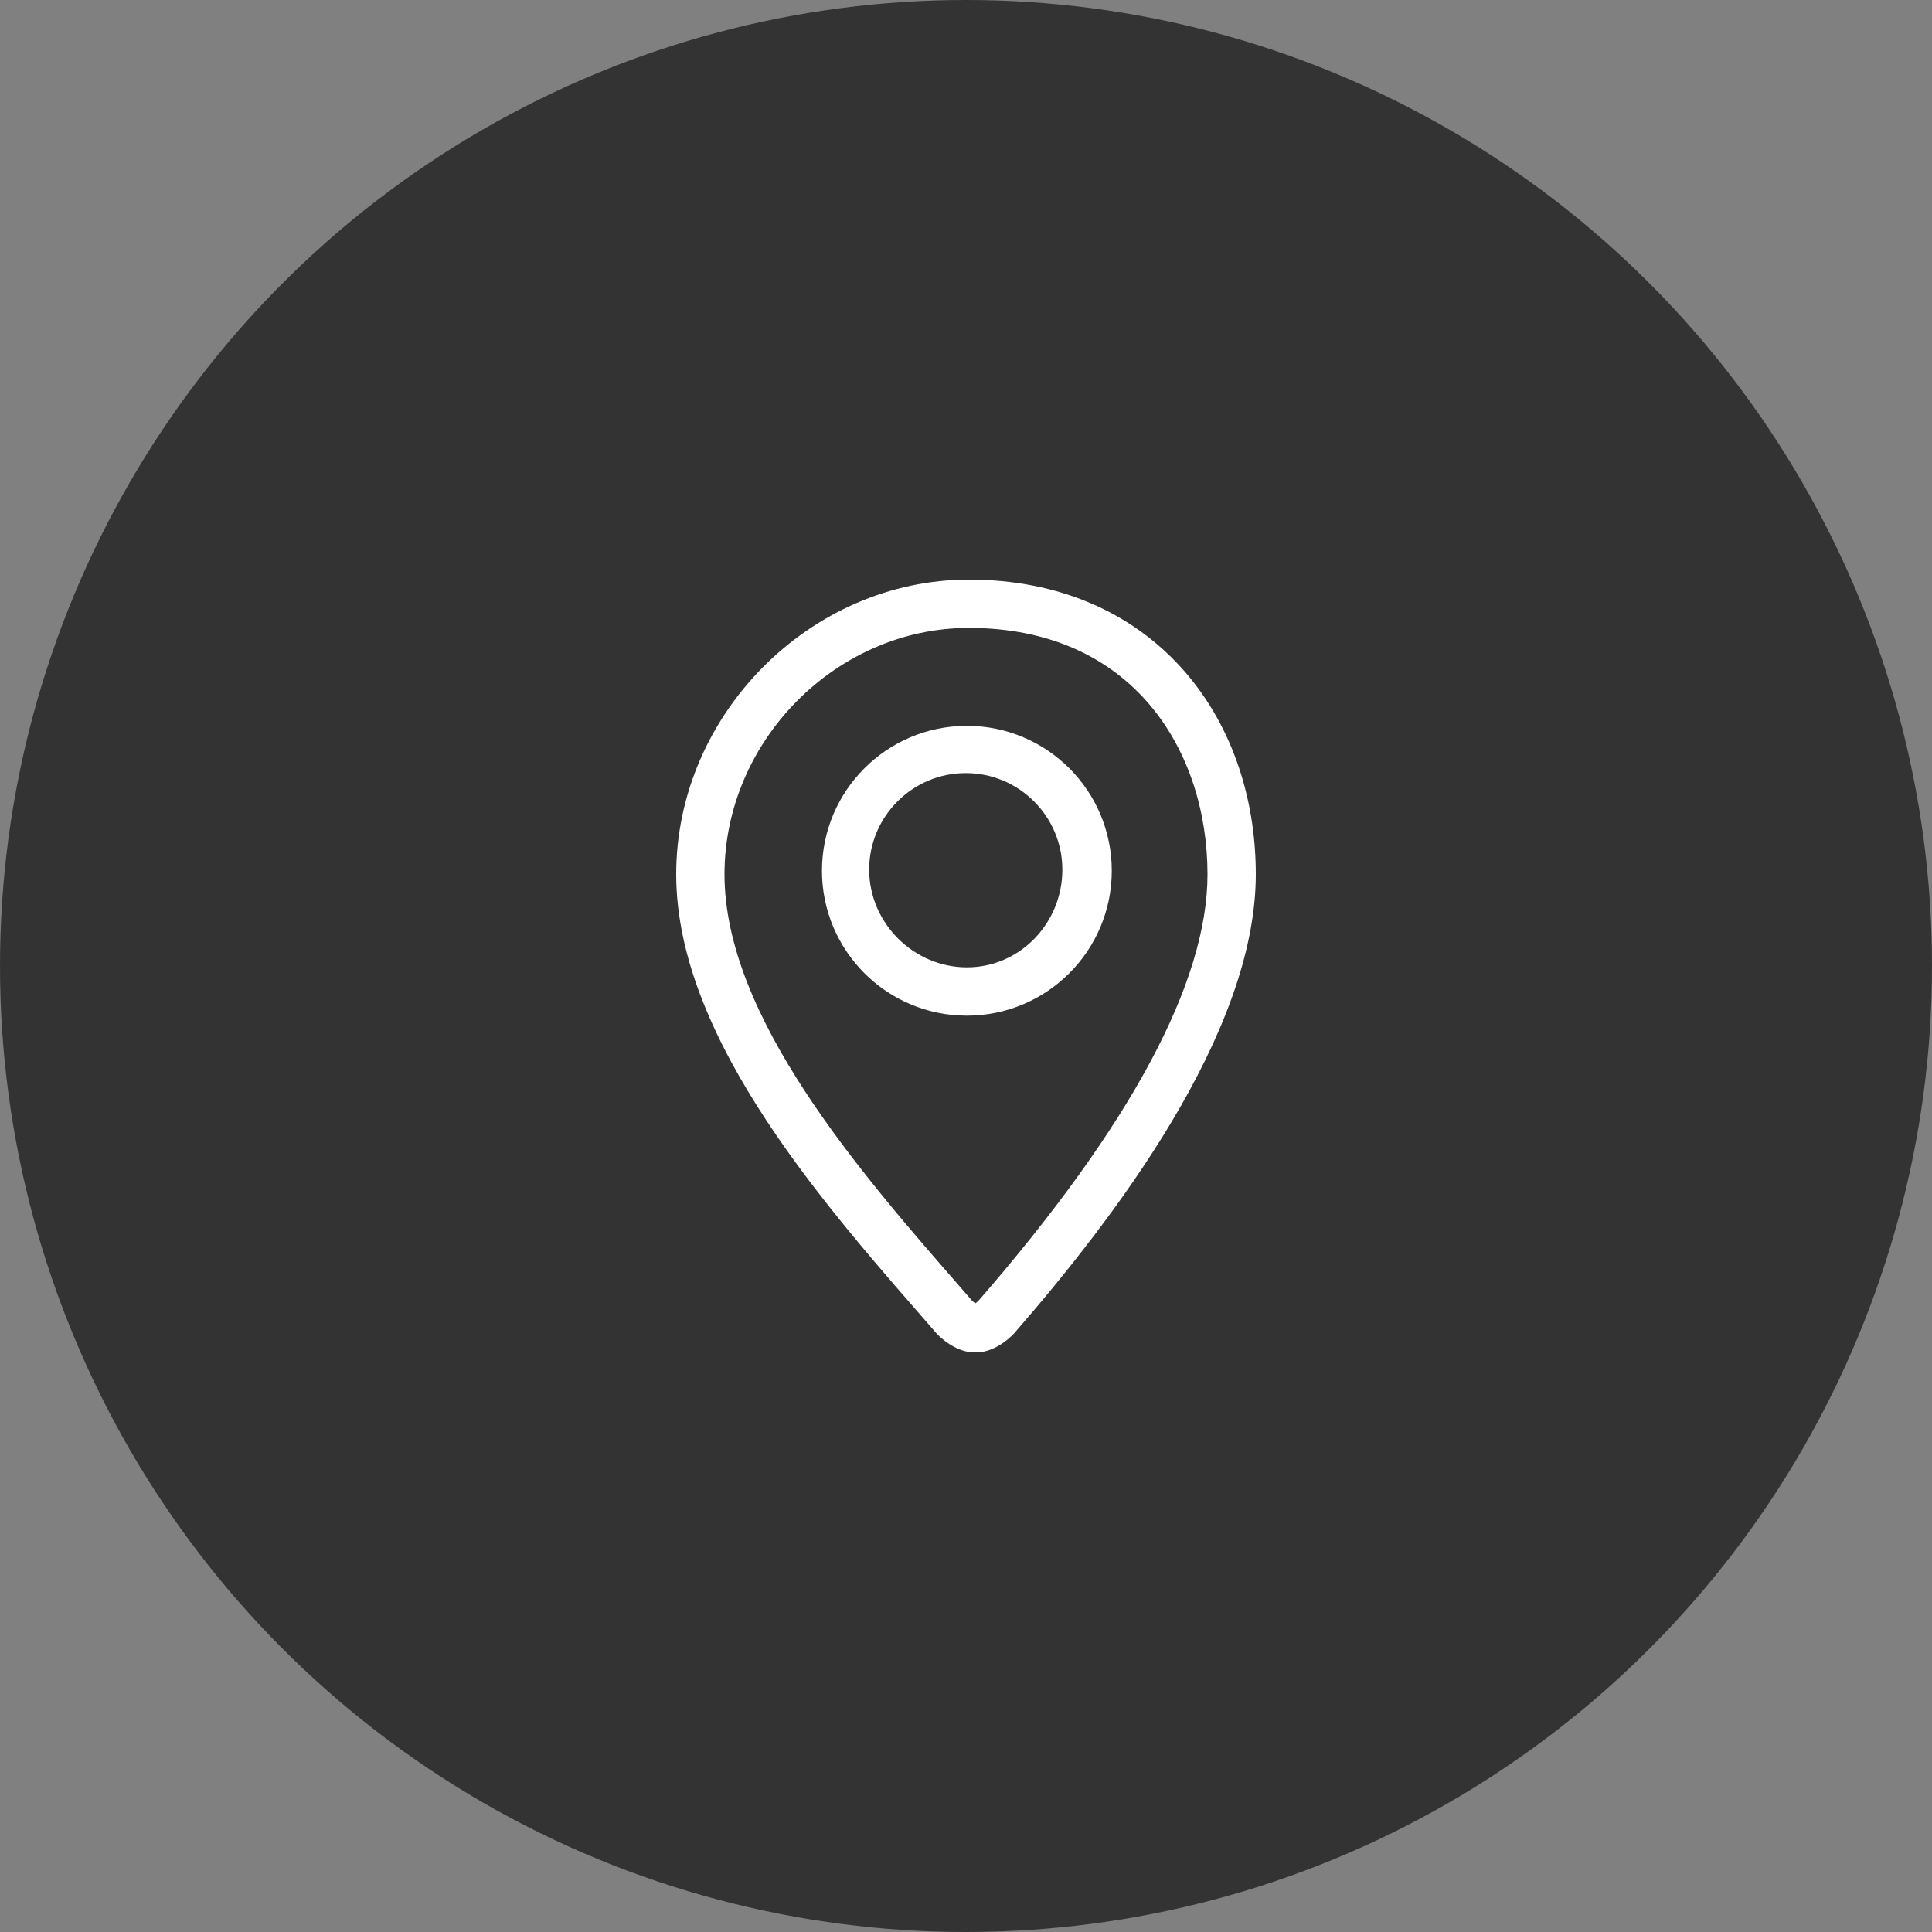
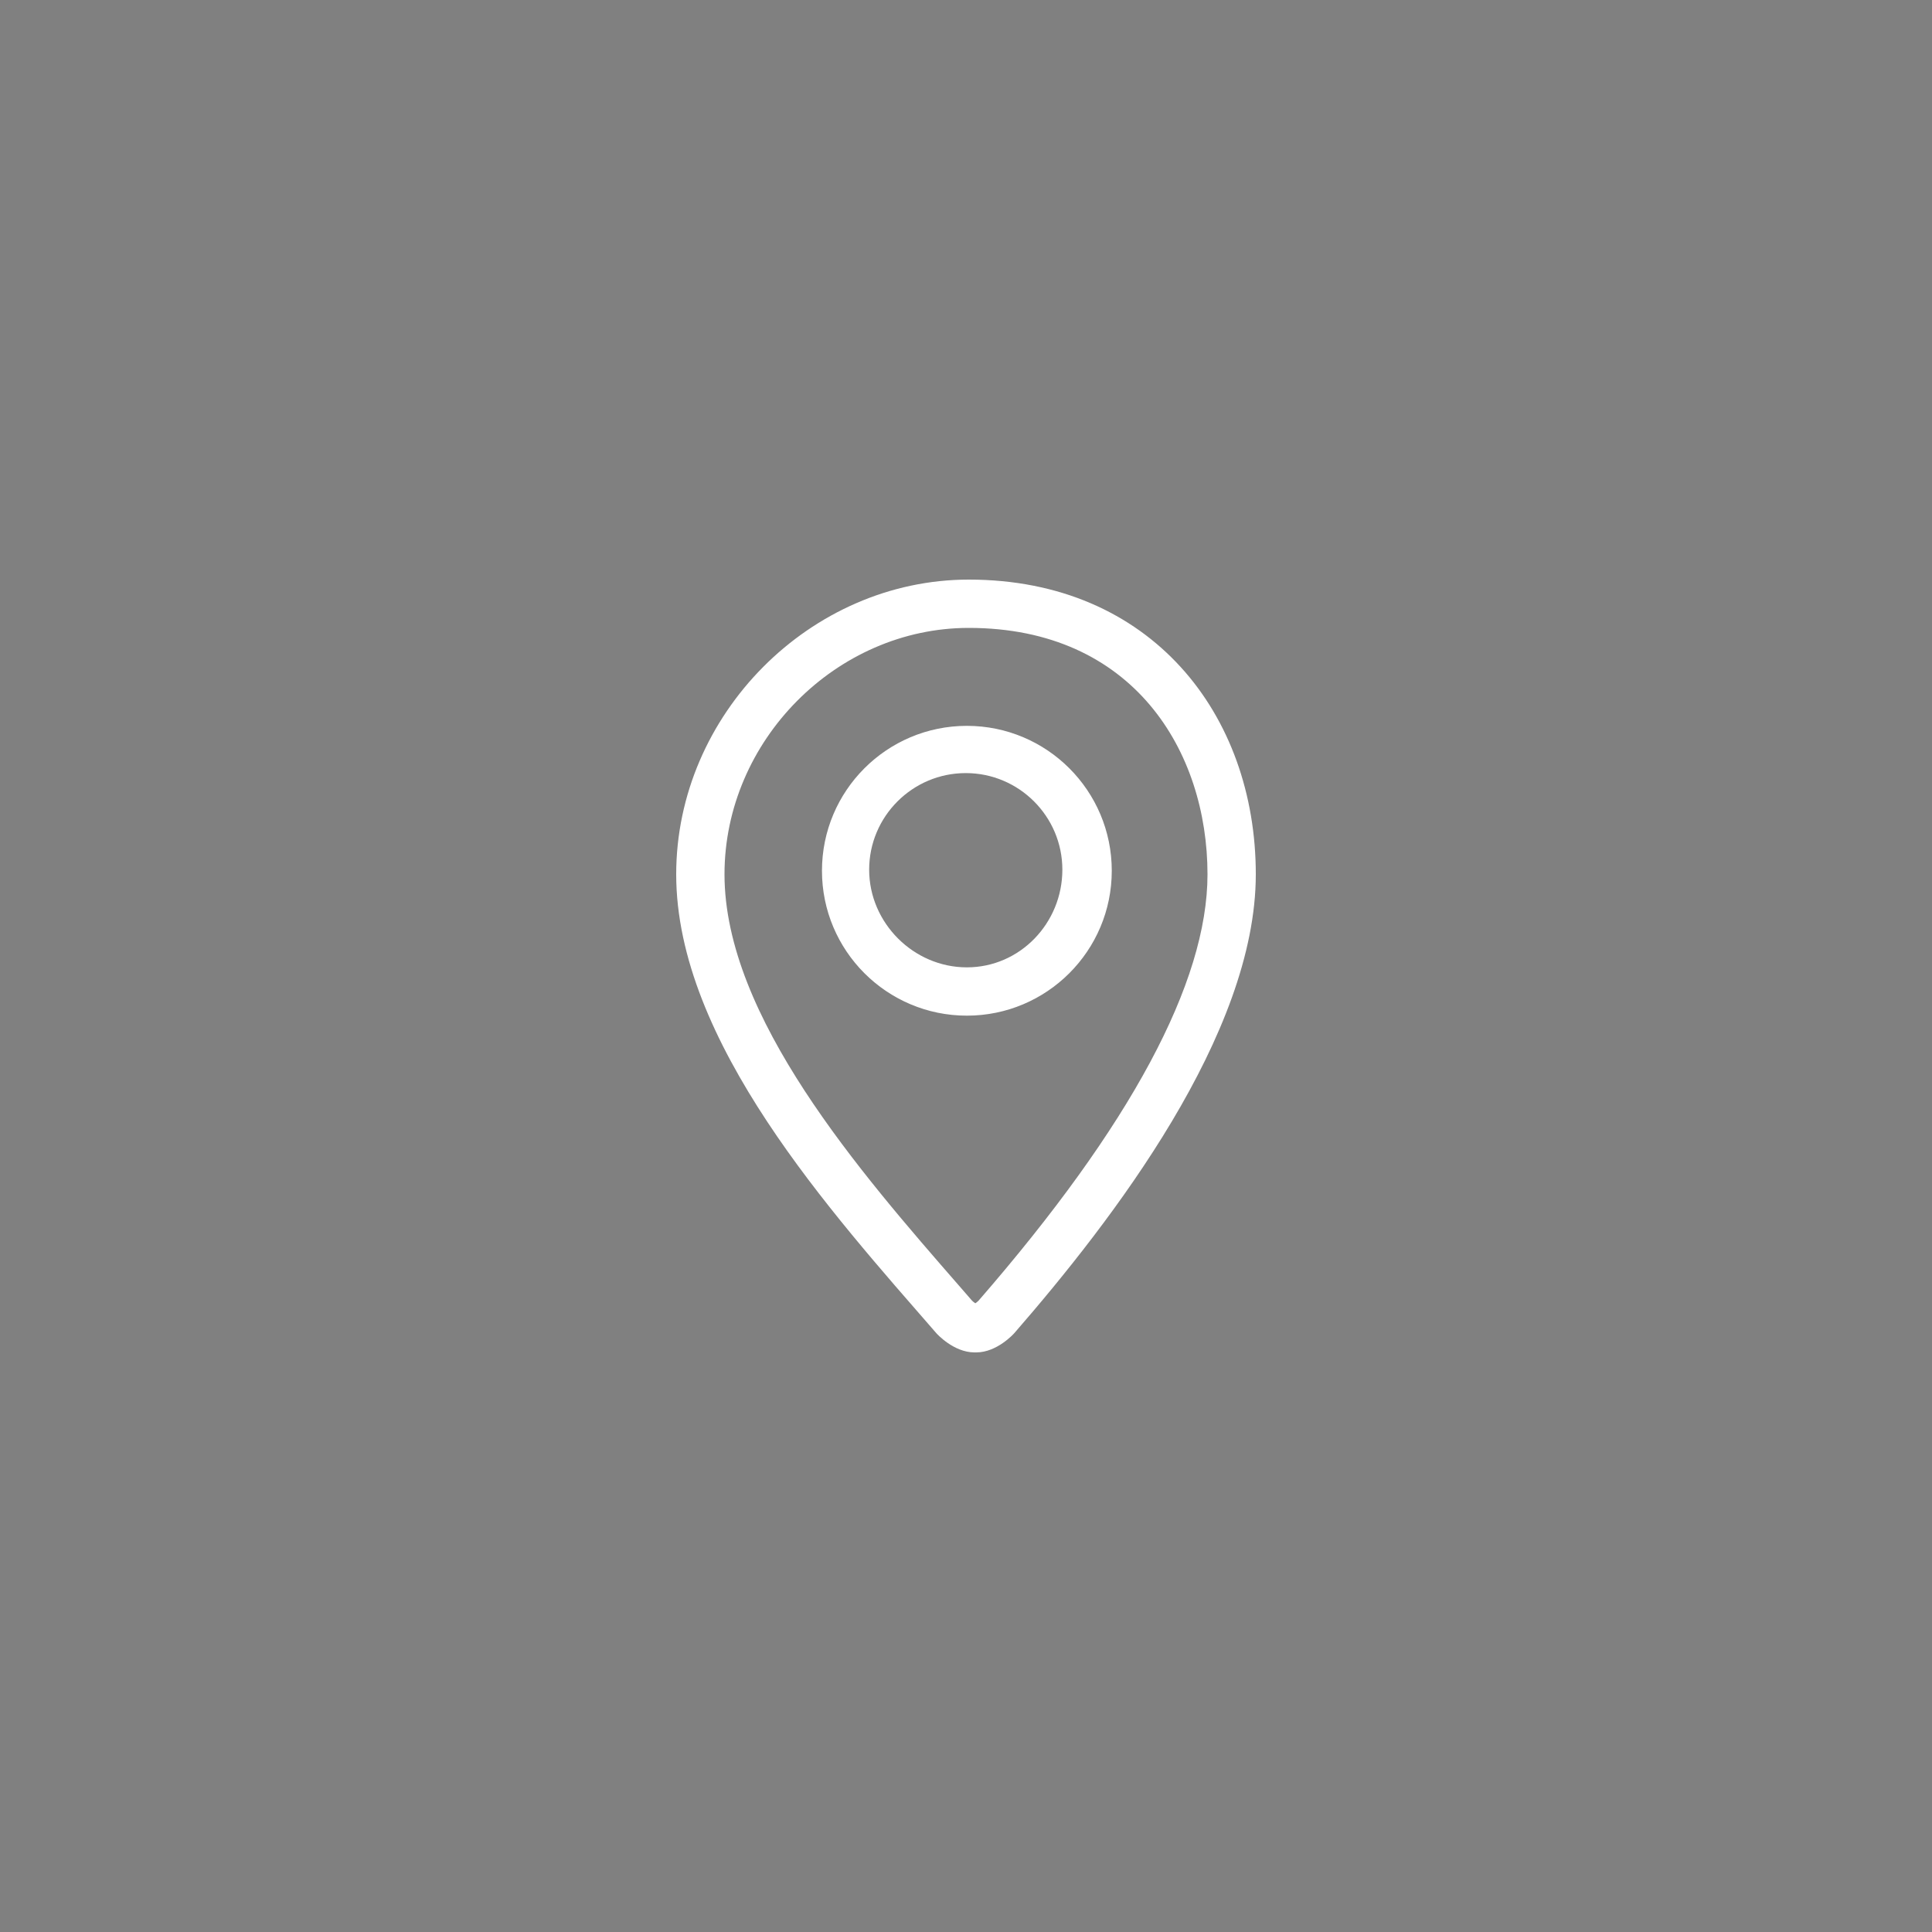
<svg xmlns="http://www.w3.org/2000/svg" version="1.1" id="icon" x="0px" y="0px" width="80px" height="80px" viewBox="0 0 80 80" enable-background="new 0 0 80 80" xml:space="preserve">
  <rect x="0" y="0" width="80" height="80" fill="#808080" stroke="none" />
-   <circle id="circle" fill="#333333" cx="40" cy="40" r="40" />
  <g id="marker">
    <g>
      <path fill="#FFFFFF" d="M40.115,24C33.556,24,28,29.587,28,36.204c0,6.931,6.439,14.018,10.77,18.999    C38.786,55.223,39.486,56,40.349,56h0.077c0.861,0,1.557-0.777,1.574-0.797c4.064-4.673,10-12.377,10-18.999    C52,29.587,47.668,24,40.115,24z M40.517,53.861c-0.035,0.035-0.086,0.075-0.131,0.105c-0.046-0.03-0.097-0.07-0.133-0.105    l-0.523-0.602C35.623,48.55,30,42.099,30,36.204C30,30.673,34.632,26,40.115,26C46.943,26,50,31.125,50,36.204    C50,40.68,46.811,46.62,40.517,53.861z M40.036,30.056c-3.313,0-6,2.686-6,6c0,3.313,2.687,6,6,6s6-2.687,6-6    C46.036,32.742,43.35,30.056,40.036,30.056z M40.036,40.056c-2.206,0-4.046-1.838-4.046-4.044c0-2.206,1.794-4,4-4s4,1.794,4,4    C43.99,38.217,42.242,40.056,40.036,40.056z" />
    </g>
  </g>
</svg>